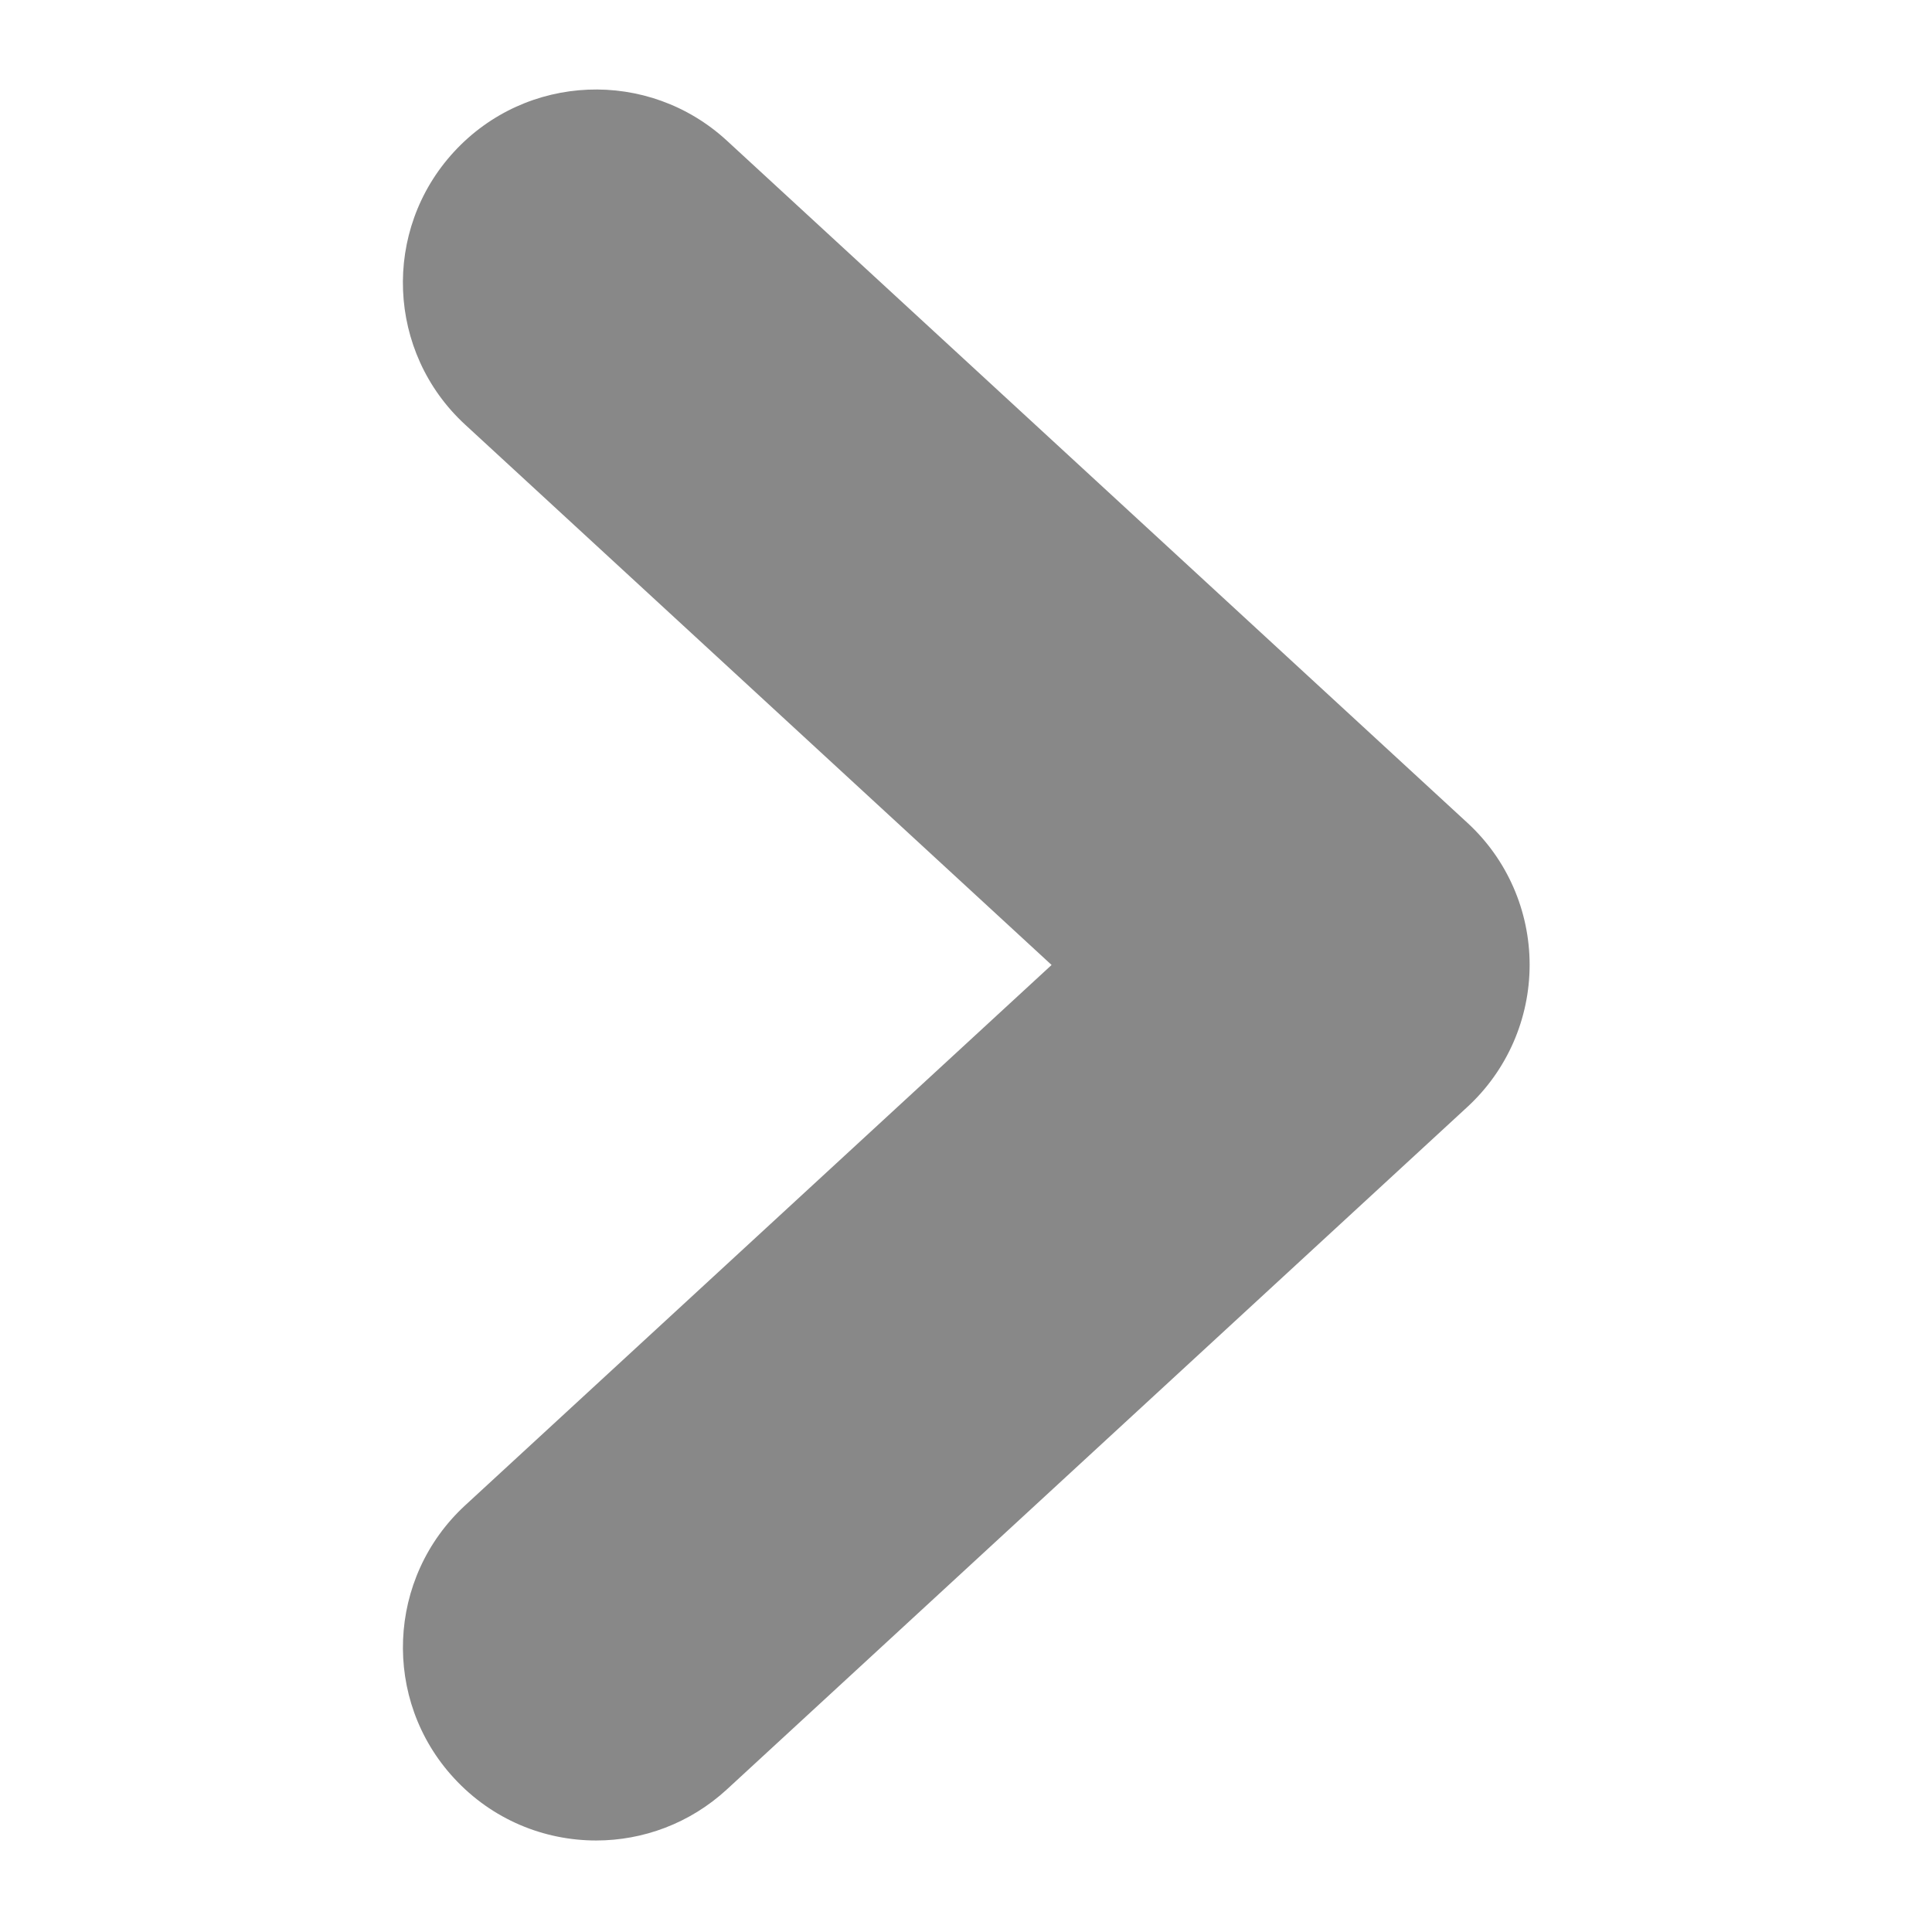
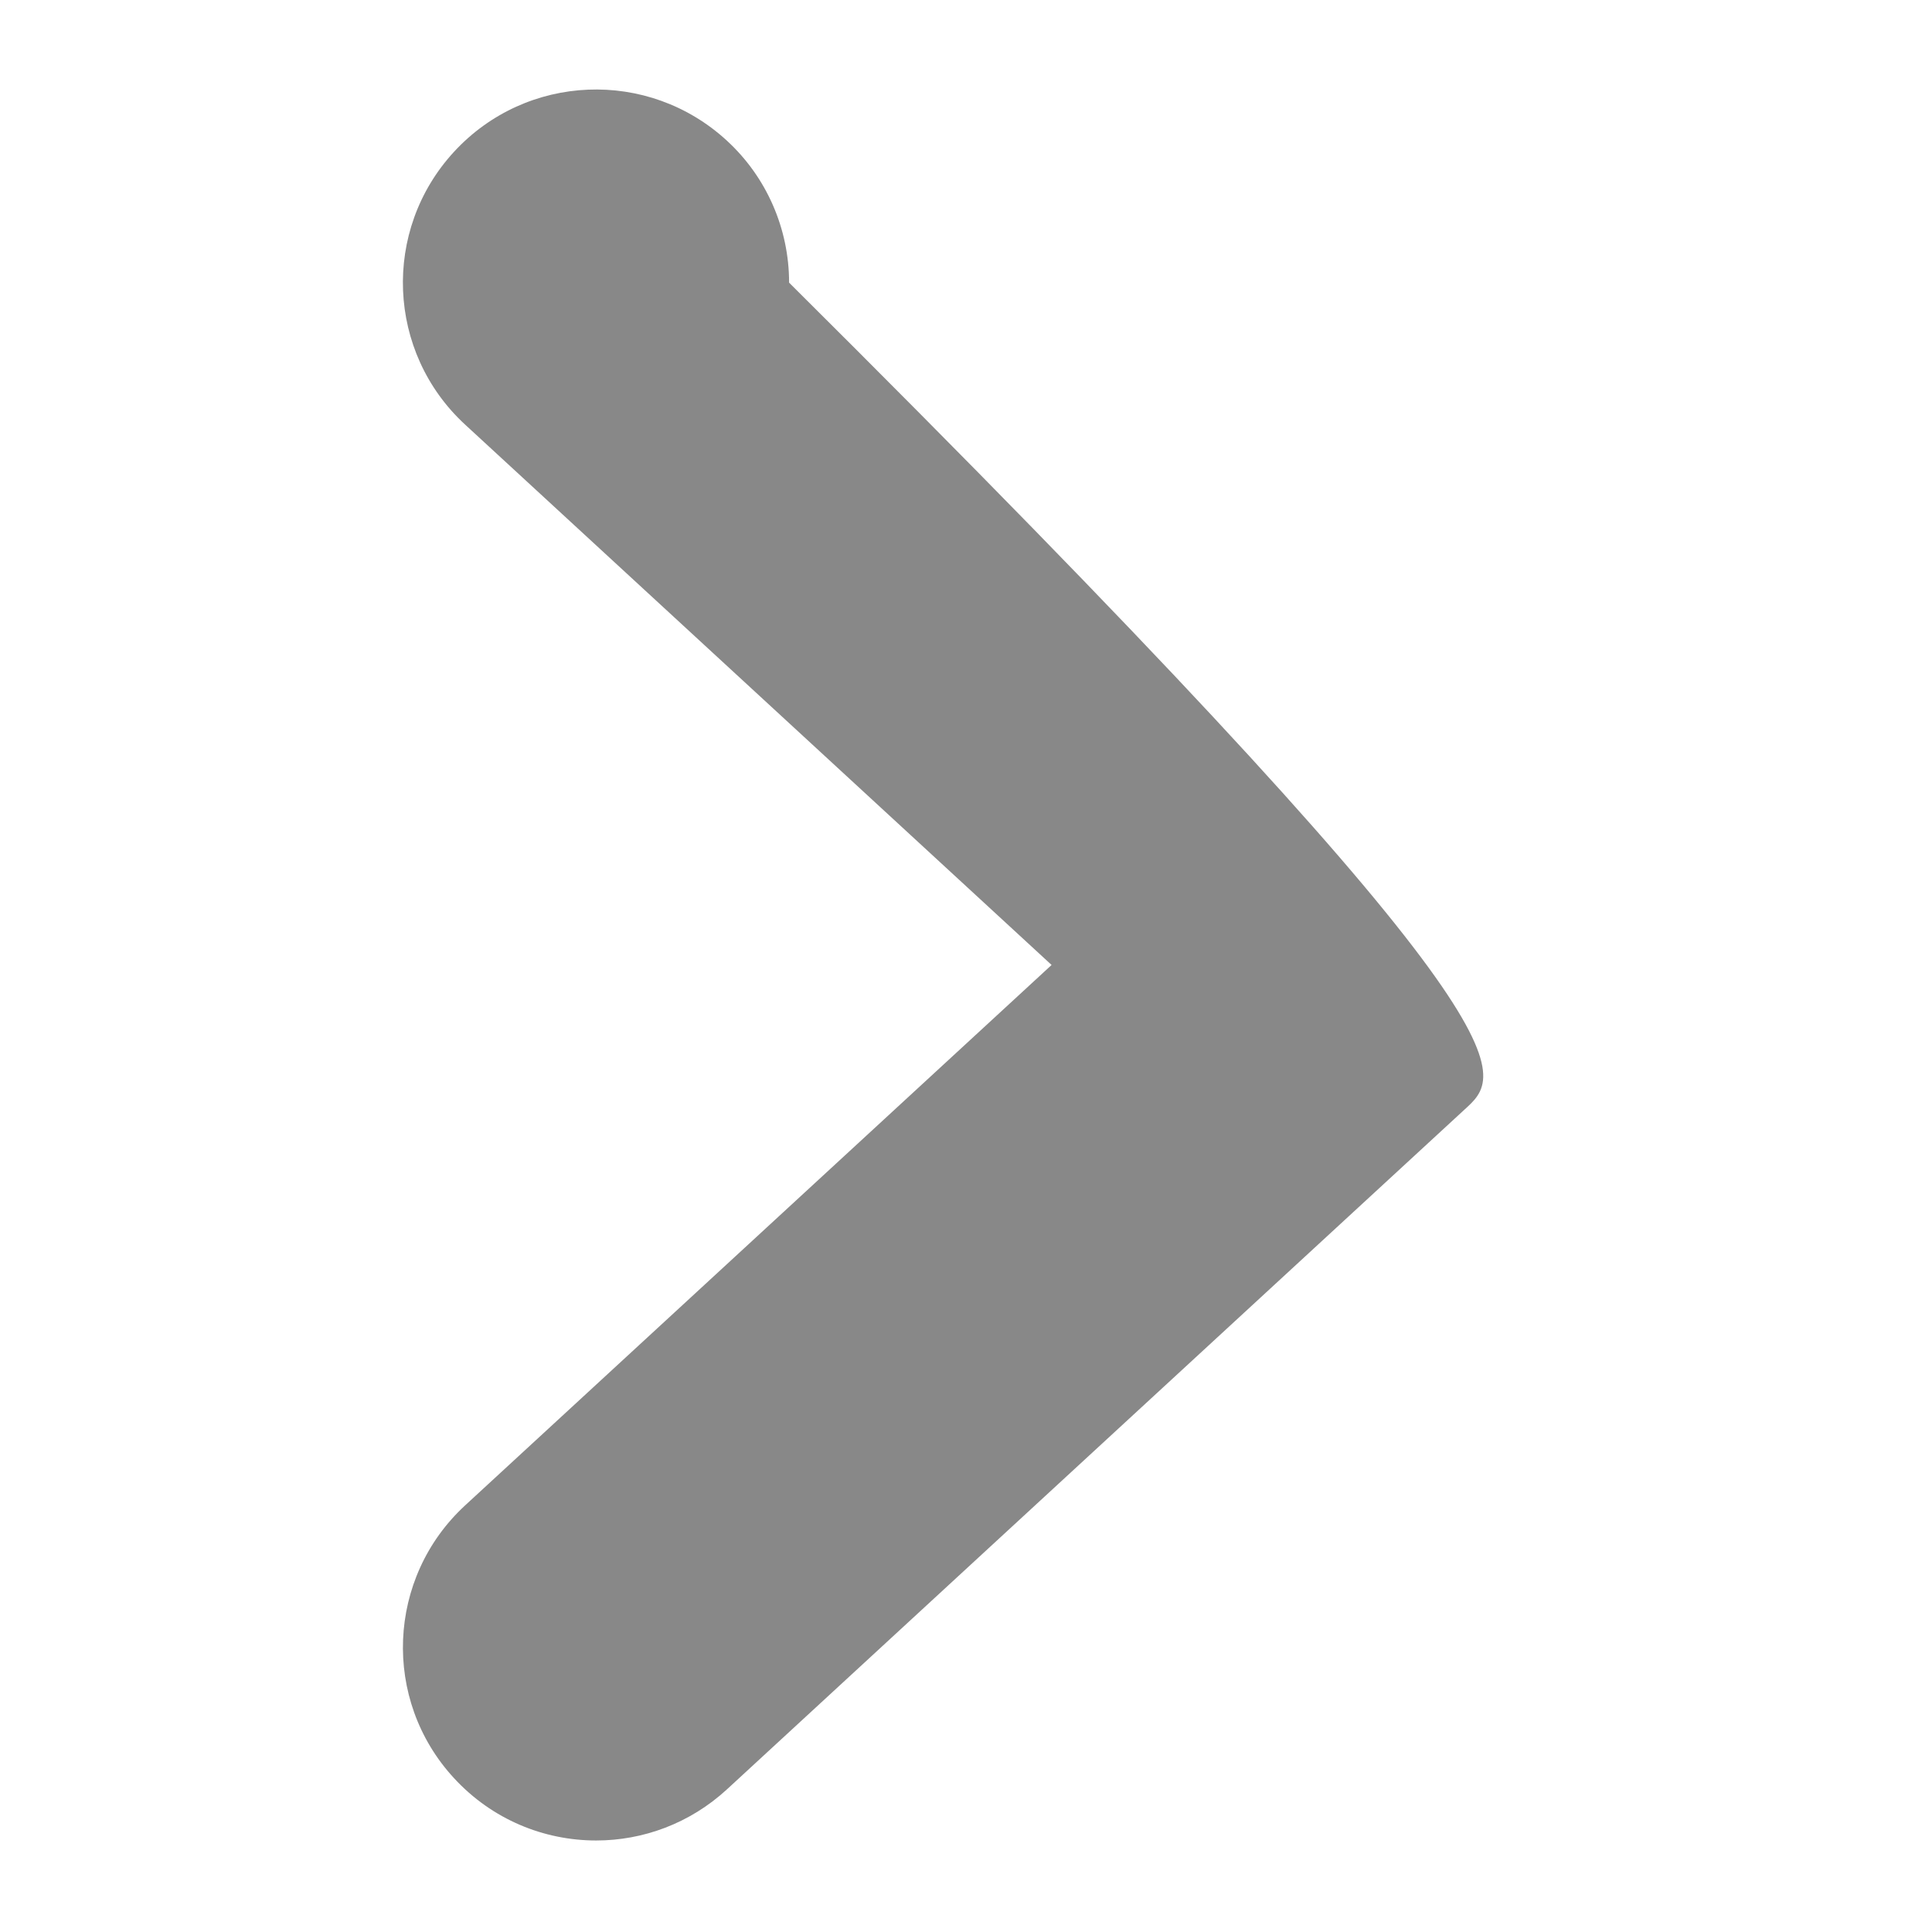
<svg xmlns="http://www.w3.org/2000/svg" version="1.1" id="레이어_1" x="0px" y="0px" width="30px" height="30px" viewBox="0 0 30 30" enable-background="new 0 0 30 30" xml:space="preserve">
-   <path fill="#888888" d="M22.786,17.188L11.288,27.785c-0.577,0.531-1.305,0.794-2.031,0.794c-0.81,0-1.615-0.325-2.207-0.968  c-1.122-1.215-1.045-3.113,0.173-4.236l9.106-8.391l-9.106-8.39C6.005,5.473,5.927,3.576,7.05,2.357  c1.122-1.218,3.016-1.297,4.237-0.173l11.499,10.593c0.616,0.566,0.966,1.366,0.966,2.205C23.752,15.82,23.402,16.62,22.786,17.188z  " />
+   <path fill="#888888" d="M22.786,17.188L11.288,27.785c-0.577,0.531-1.305,0.794-2.031,0.794c-0.81,0-1.615-0.325-2.207-0.968  c-1.122-1.215-1.045-3.113,0.173-4.236l9.106-8.391l-9.106-8.39C6.005,5.473,5.927,3.576,7.05,2.357  c1.122-1.218,3.016-1.297,4.237-0.173c0.616,0.566,0.966,1.366,0.966,2.205C23.752,15.82,23.402,16.62,22.786,17.188z  " />
</svg>